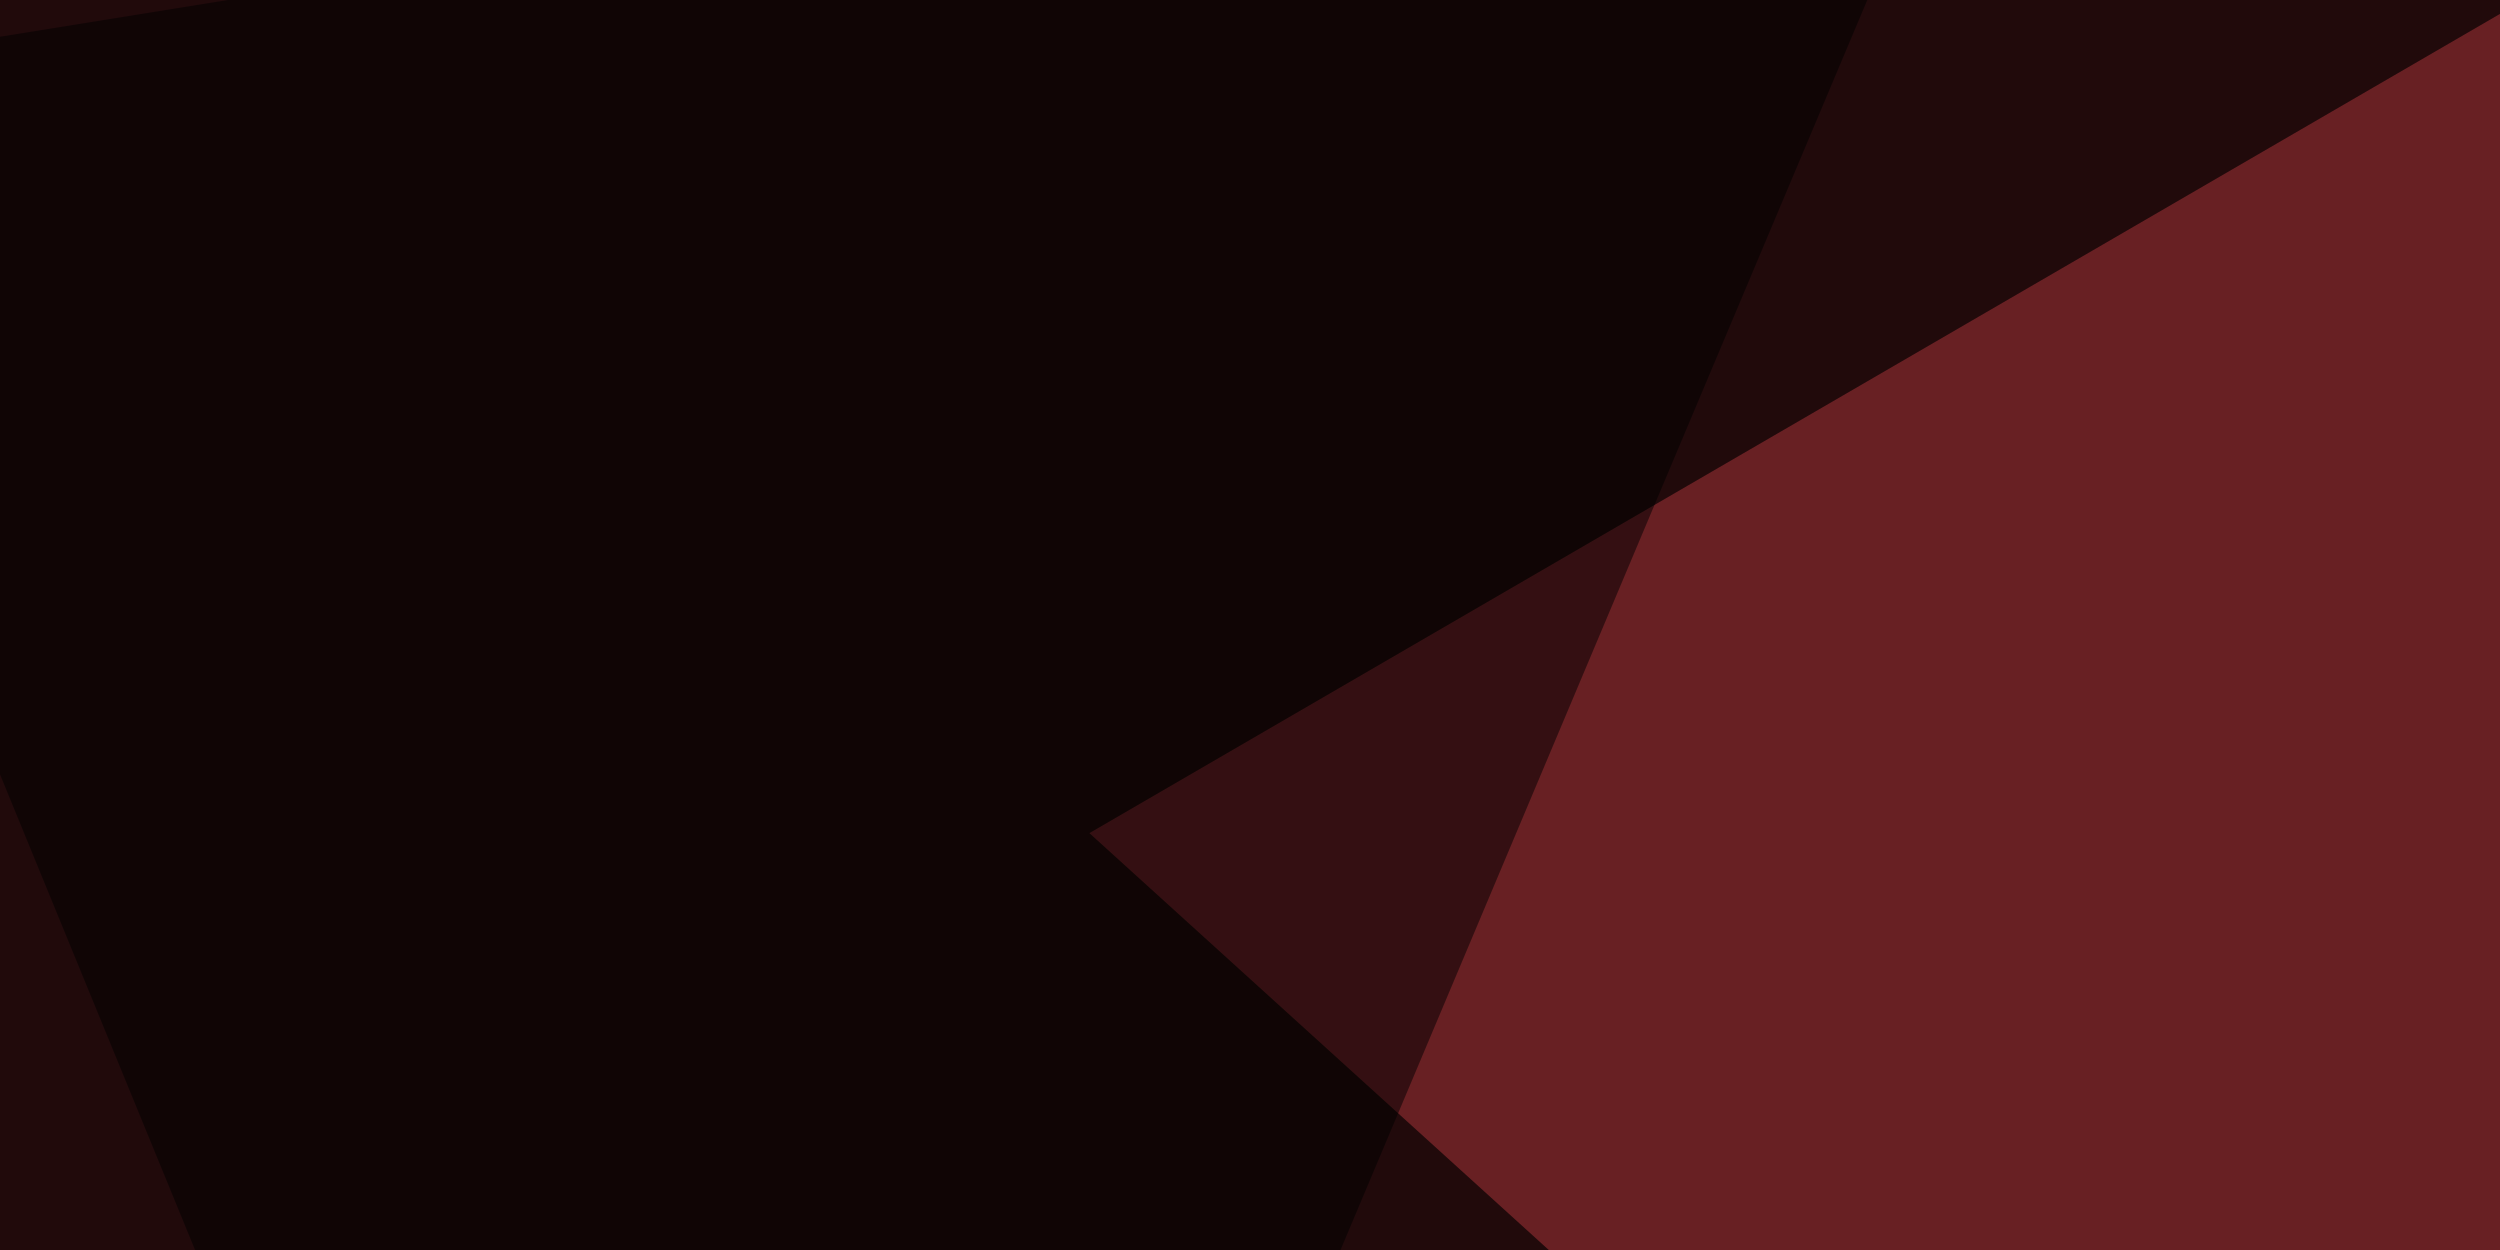
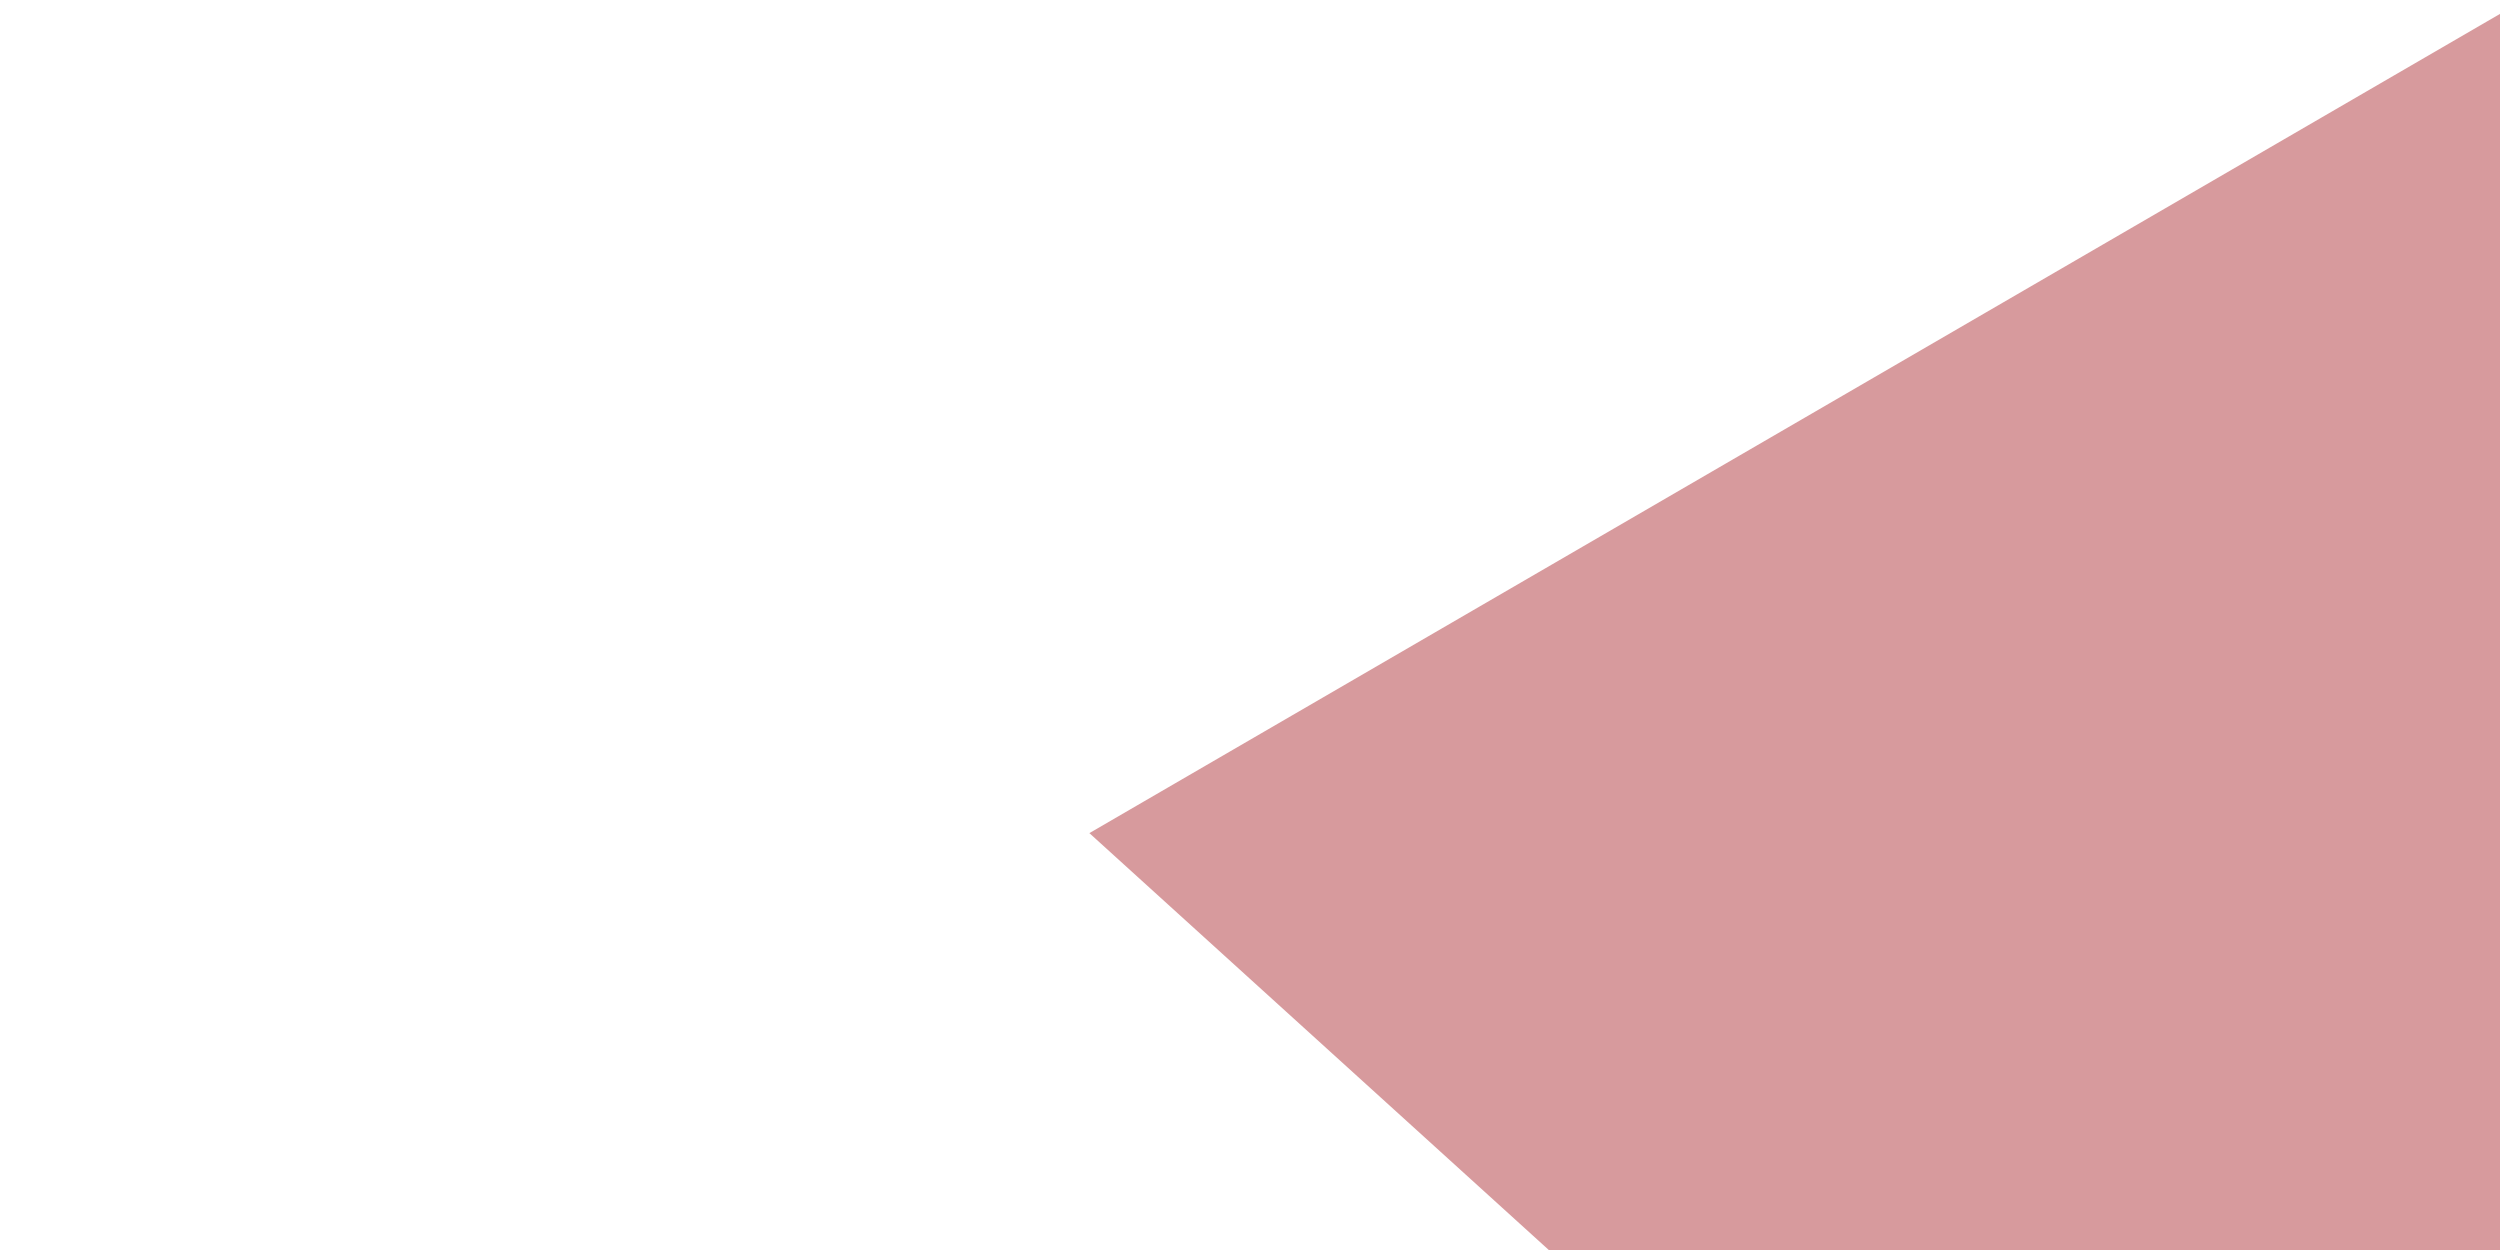
<svg xmlns="http://www.w3.org/2000/svg" width="400" height="200">
  <filter id="a">
    <feGaussianBlur stdDeviation="55" />
  </filter>
-   <rect width="100%" height="100%" fill="#210a0b" />
  <g filter="url(#a)">
    <g fill-opacity=".5">
      <path fill="#b1373c" d="M174.3 133.3l316.4 287.1L482-45.4z" />
-       <path d="M121.6 420.4l-167-407.2 363.3-58.6zm609.4 0L795.4-1.5 402.8-22z" />
-       <path fill="#a83439" d="M423.3 356l-205-3L525.9 98.1z" />
    </g>
  </g>
</svg>